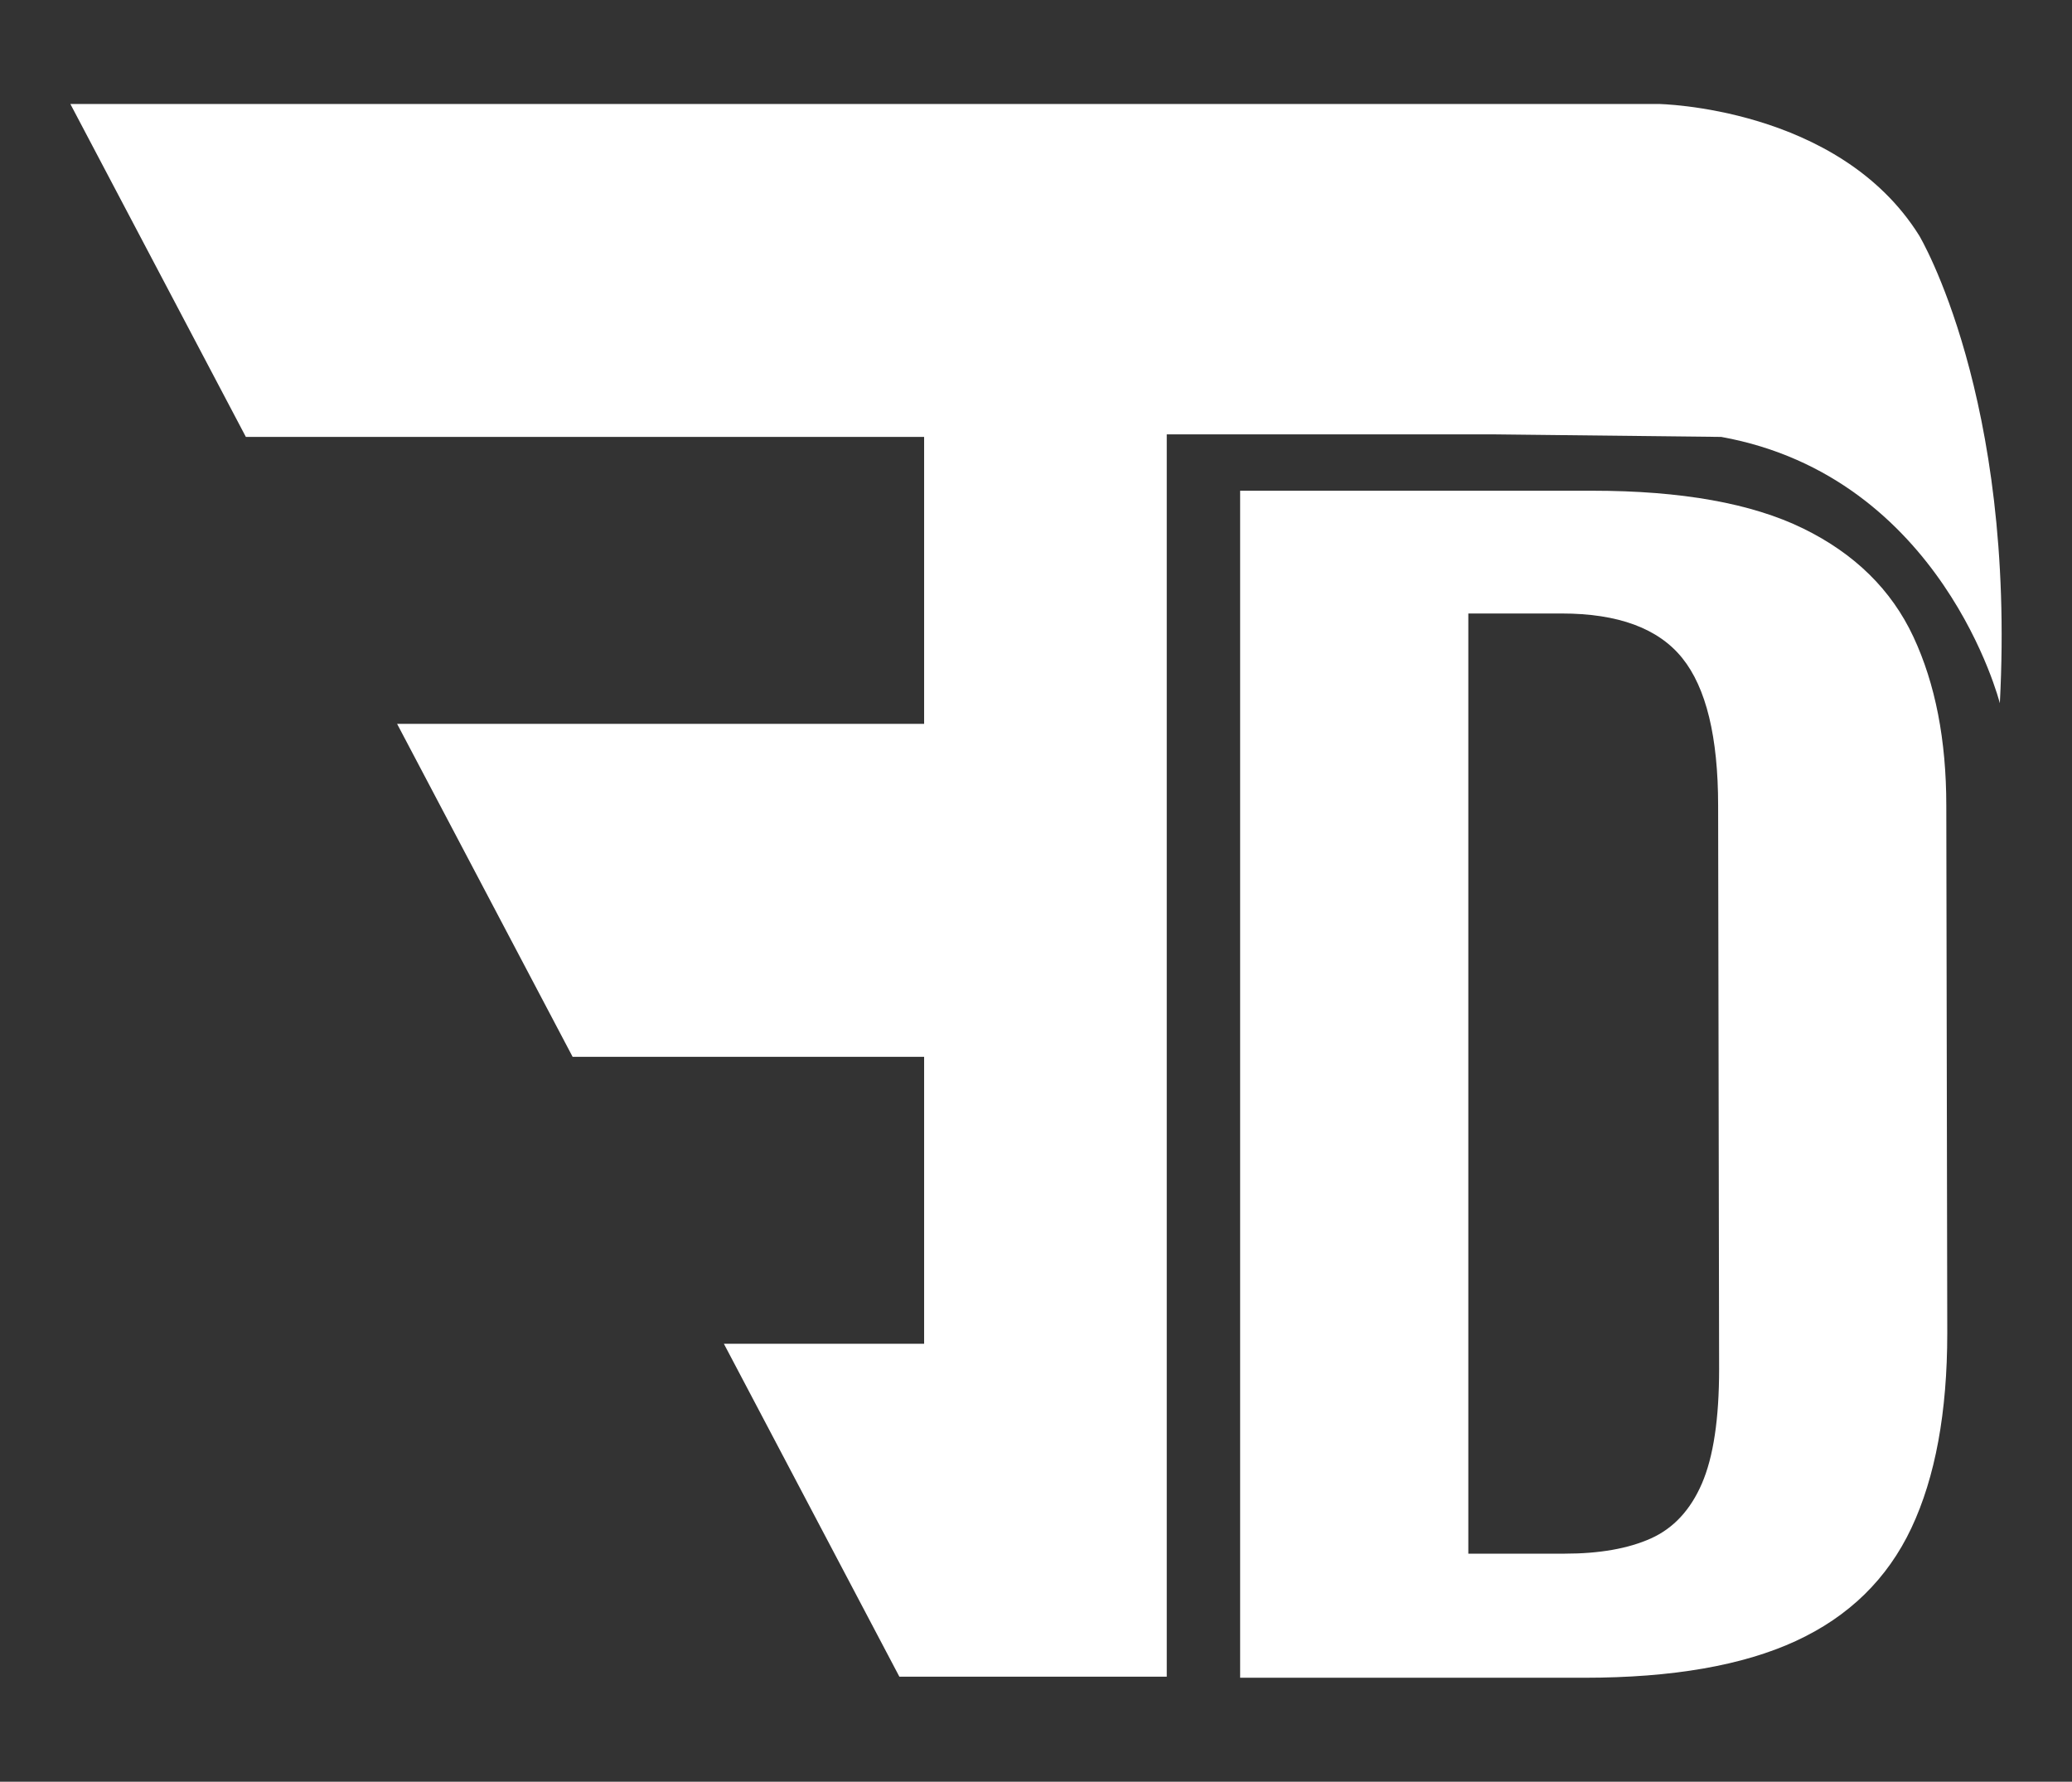
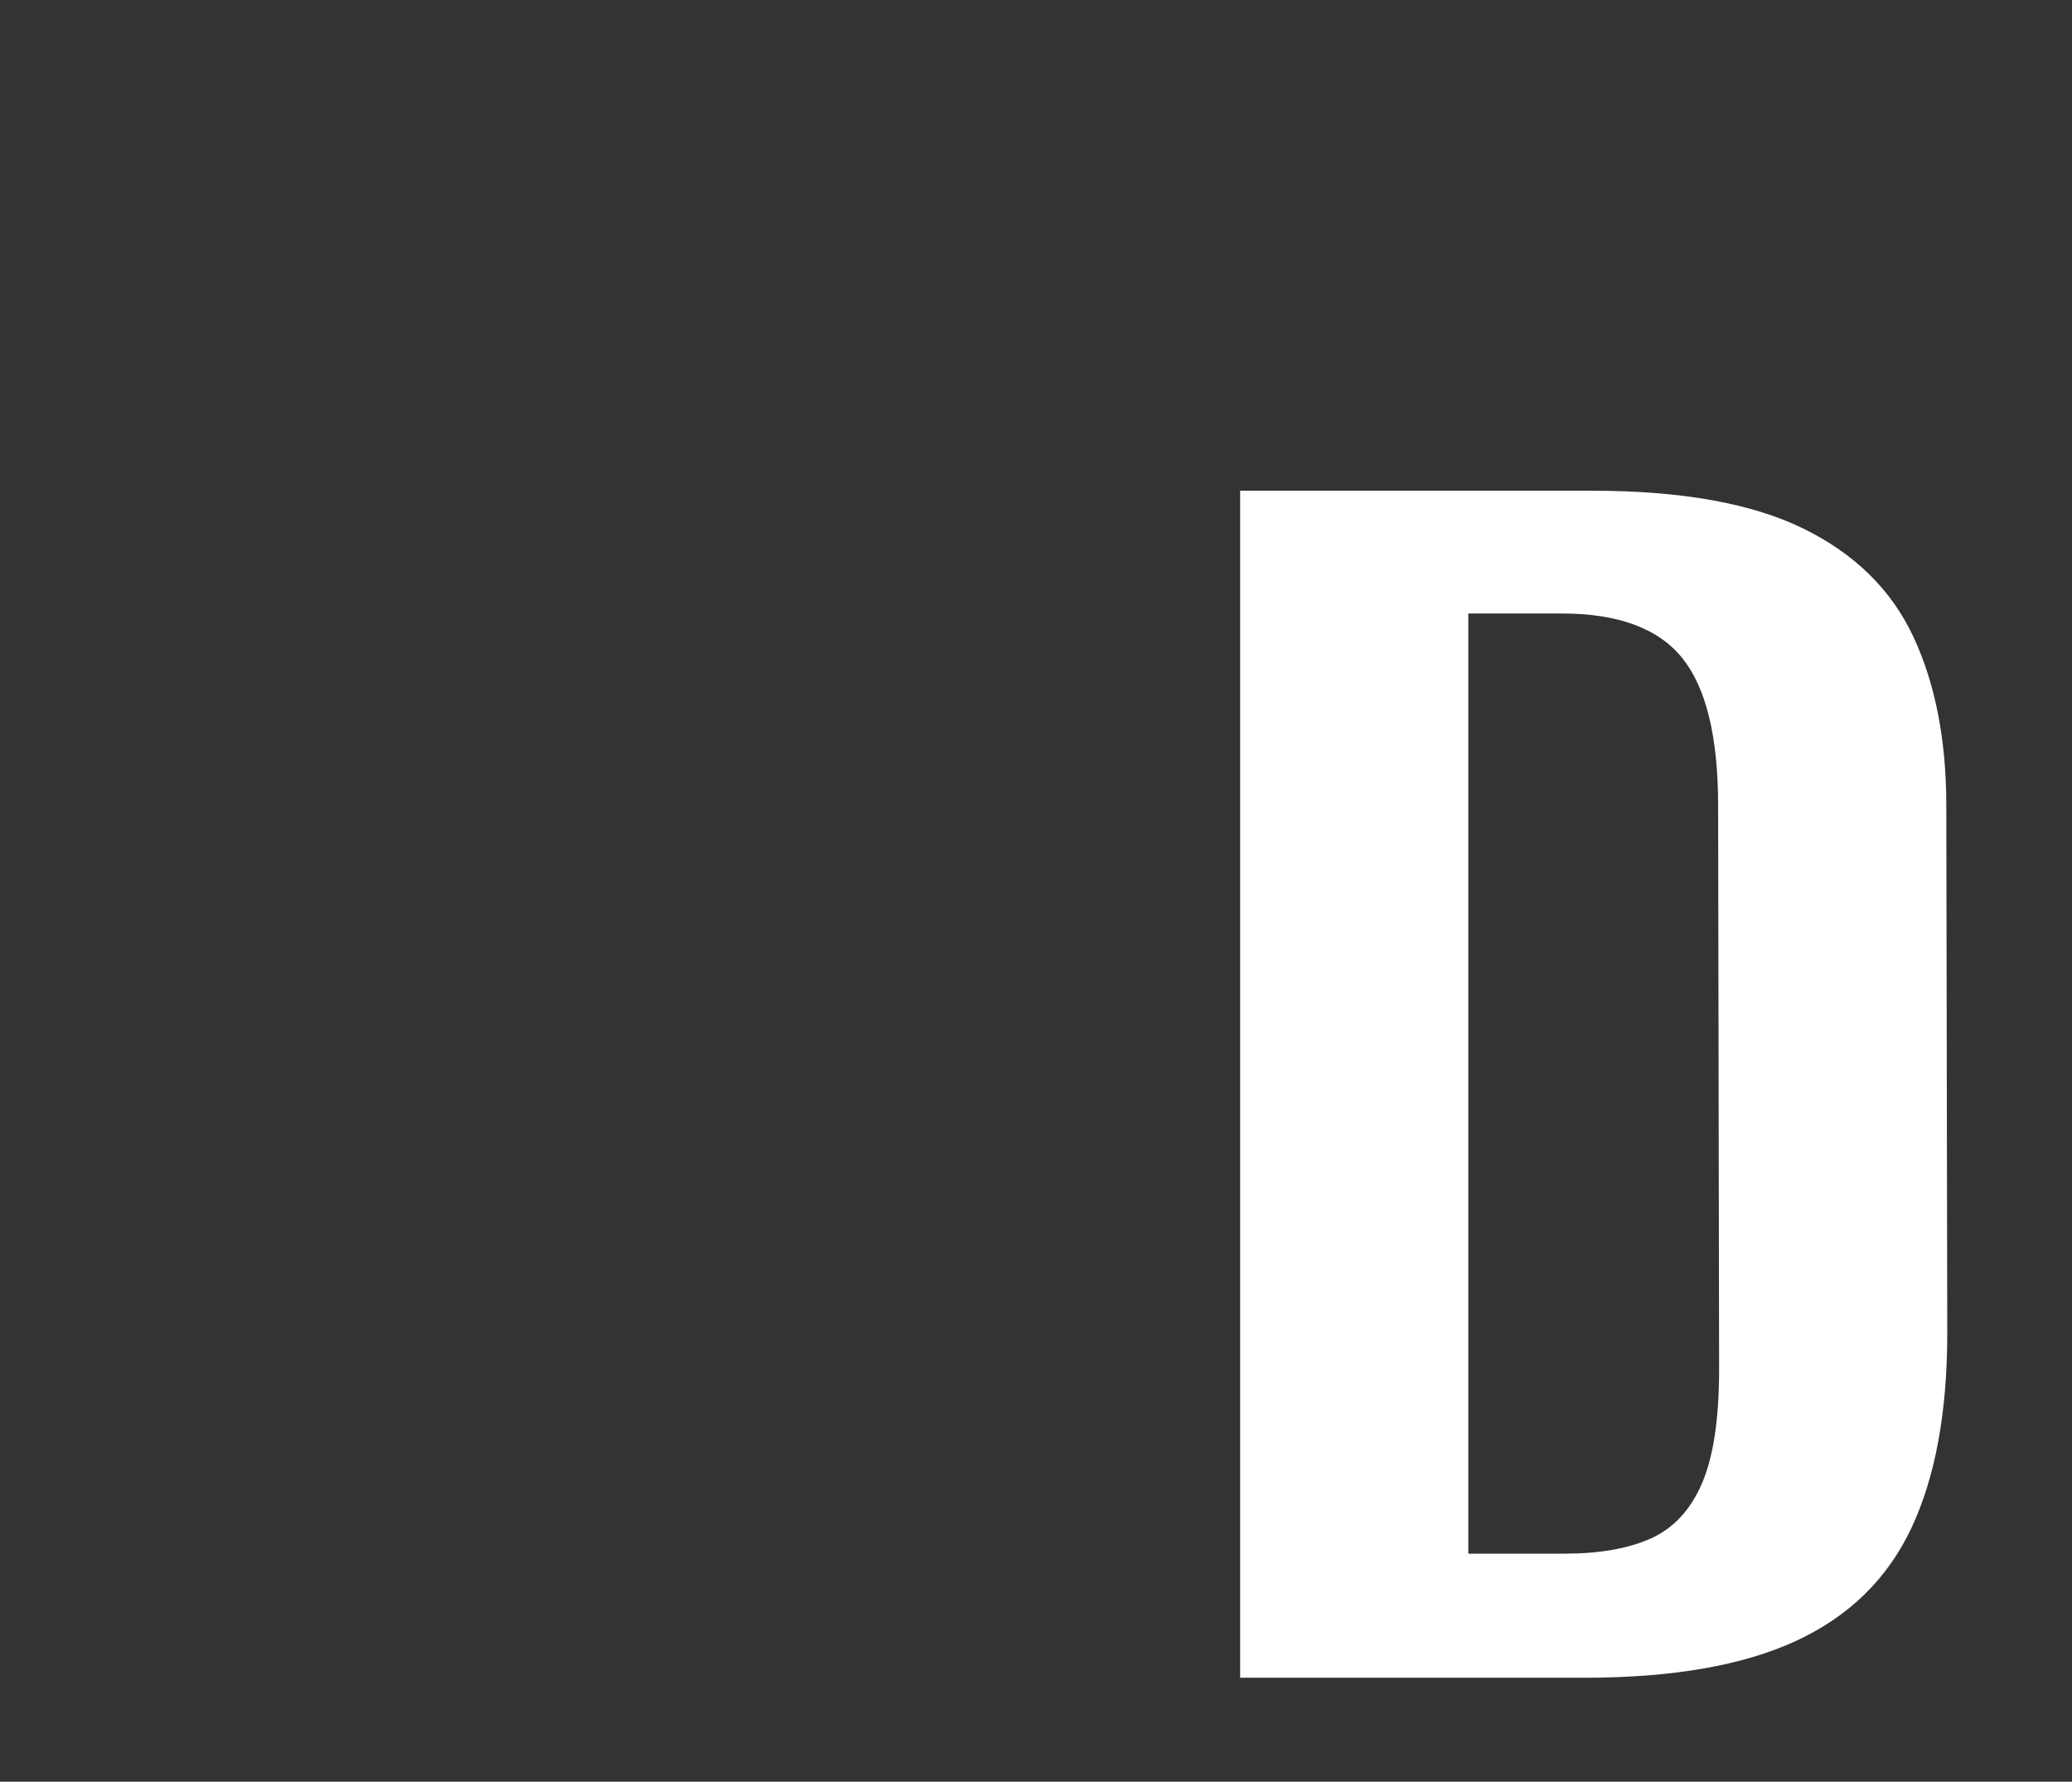
<svg xmlns="http://www.w3.org/2000/svg" id="Layer_1" x="0px" y="0px" viewBox="0 0 1156 994" style="enable-background:new 0 0 1156 994;" xml:space="preserve">
  <rect x="0" y="0" width="1156" height="994" fill="#333333" stroke="none" />
  <style type="text/css">	.st0{fill:#FFFFFF;}</style>
  <g>
    <path class="st0" d="M1067.5,355.24c-12.26-26.21-32.75-46.34-61.46-60.39c-28.72-14.05-67.95-21.08-117.7-21.08H691.89V936h192.05  c49.02,0,88.35-6.83,117.98-20.5c29.62-13.67,51.11-34.67,64.47-63.02c13.34-28.34,20.02-64.59,20.02-108.74l-0.54-294.23  C1085.88,412.87,1079.75,381.46,1067.5,355.24z M949.52,827.64c-6.4,14.8-15.91,25.02-28.53,30.67  c-12.62,5.64-28.63,8.46-48.02,8.46H819.2V342.26h52.13c31.46,0,53.86,8.28,67.21,24.84c13.35,16.56,20.03,44.02,20.03,82.4  l0.55,314.17C959.13,791.52,955.92,812.84,949.52,827.64z" />
-     <path class="st0" d="M1070.76,131.43C1025.78,59.46,925.1,58,925.1,58h-92.46H527.7H269.91H39.25l97.92,185.75h378.41v160.08  H221.55l97.92,185.75h196.11v160.08H403.86l97.92,185.75h13.8h12.12h123.25V242.32h181.69l127.68,1.43  c123.46,22.36,155.42,148.57,155.42,148.57C1124.73,221.39,1070.76,131.43,1070.76,131.43z" />
  </g>
</svg>